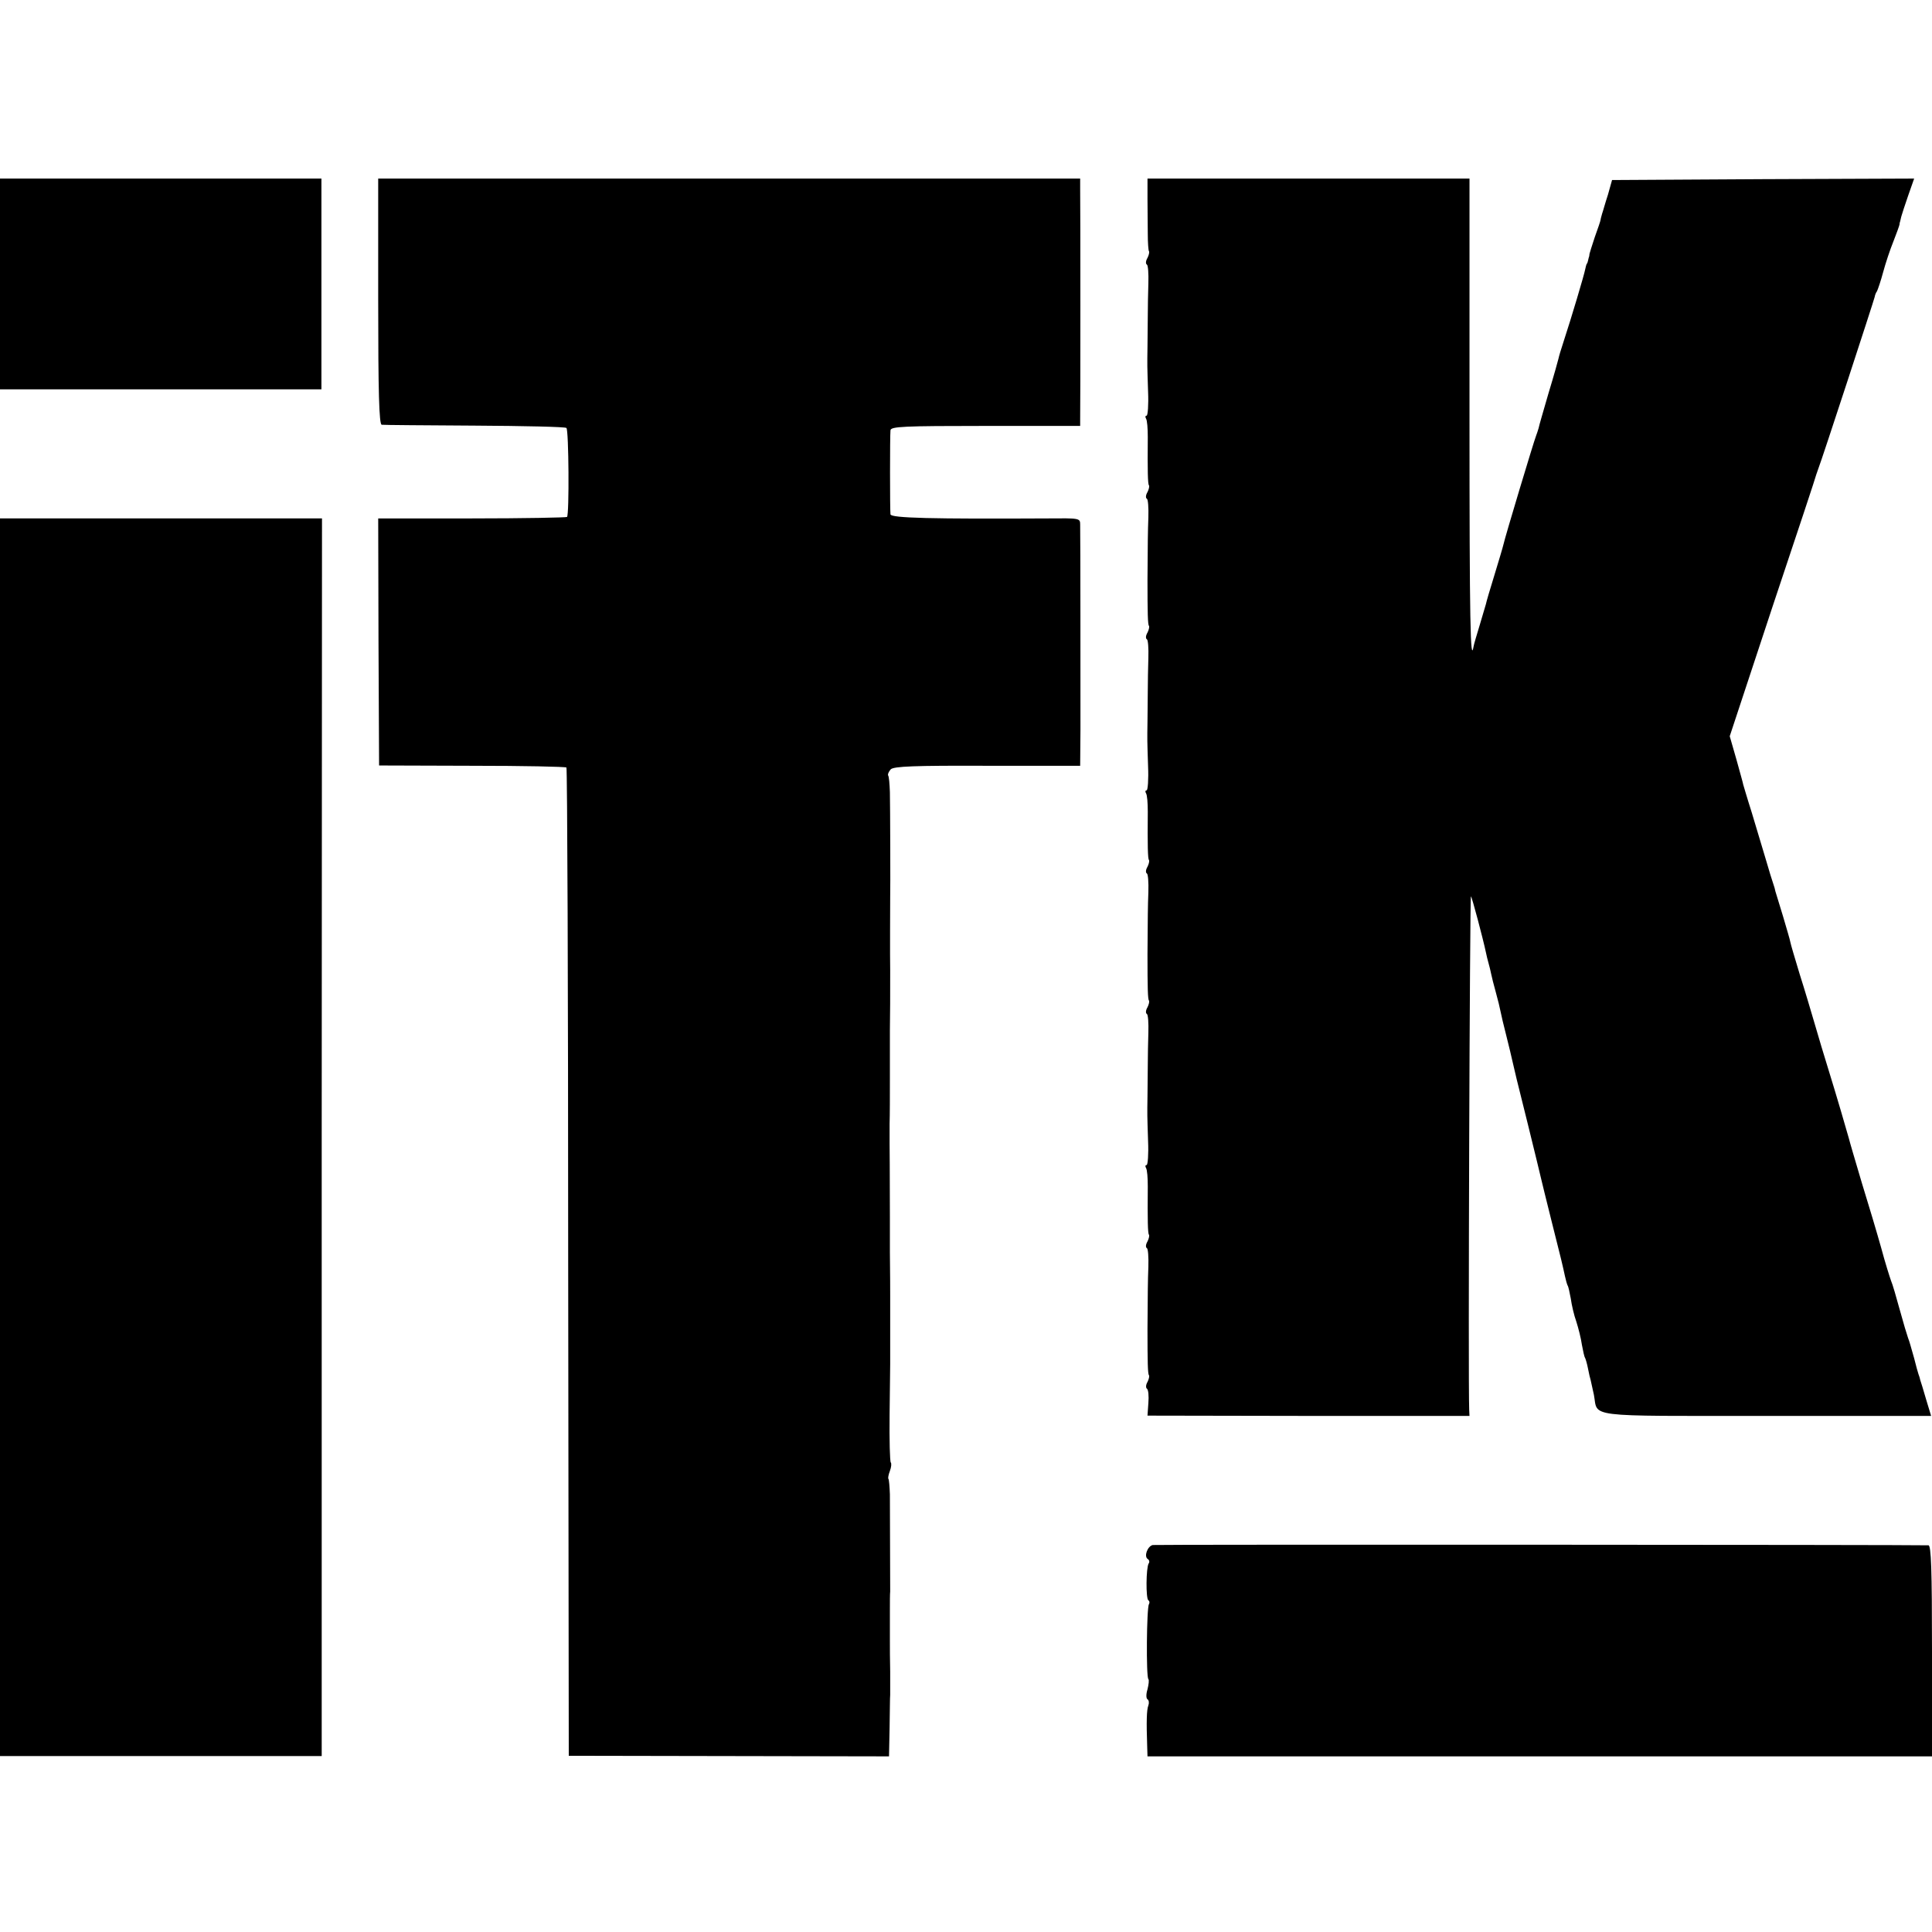
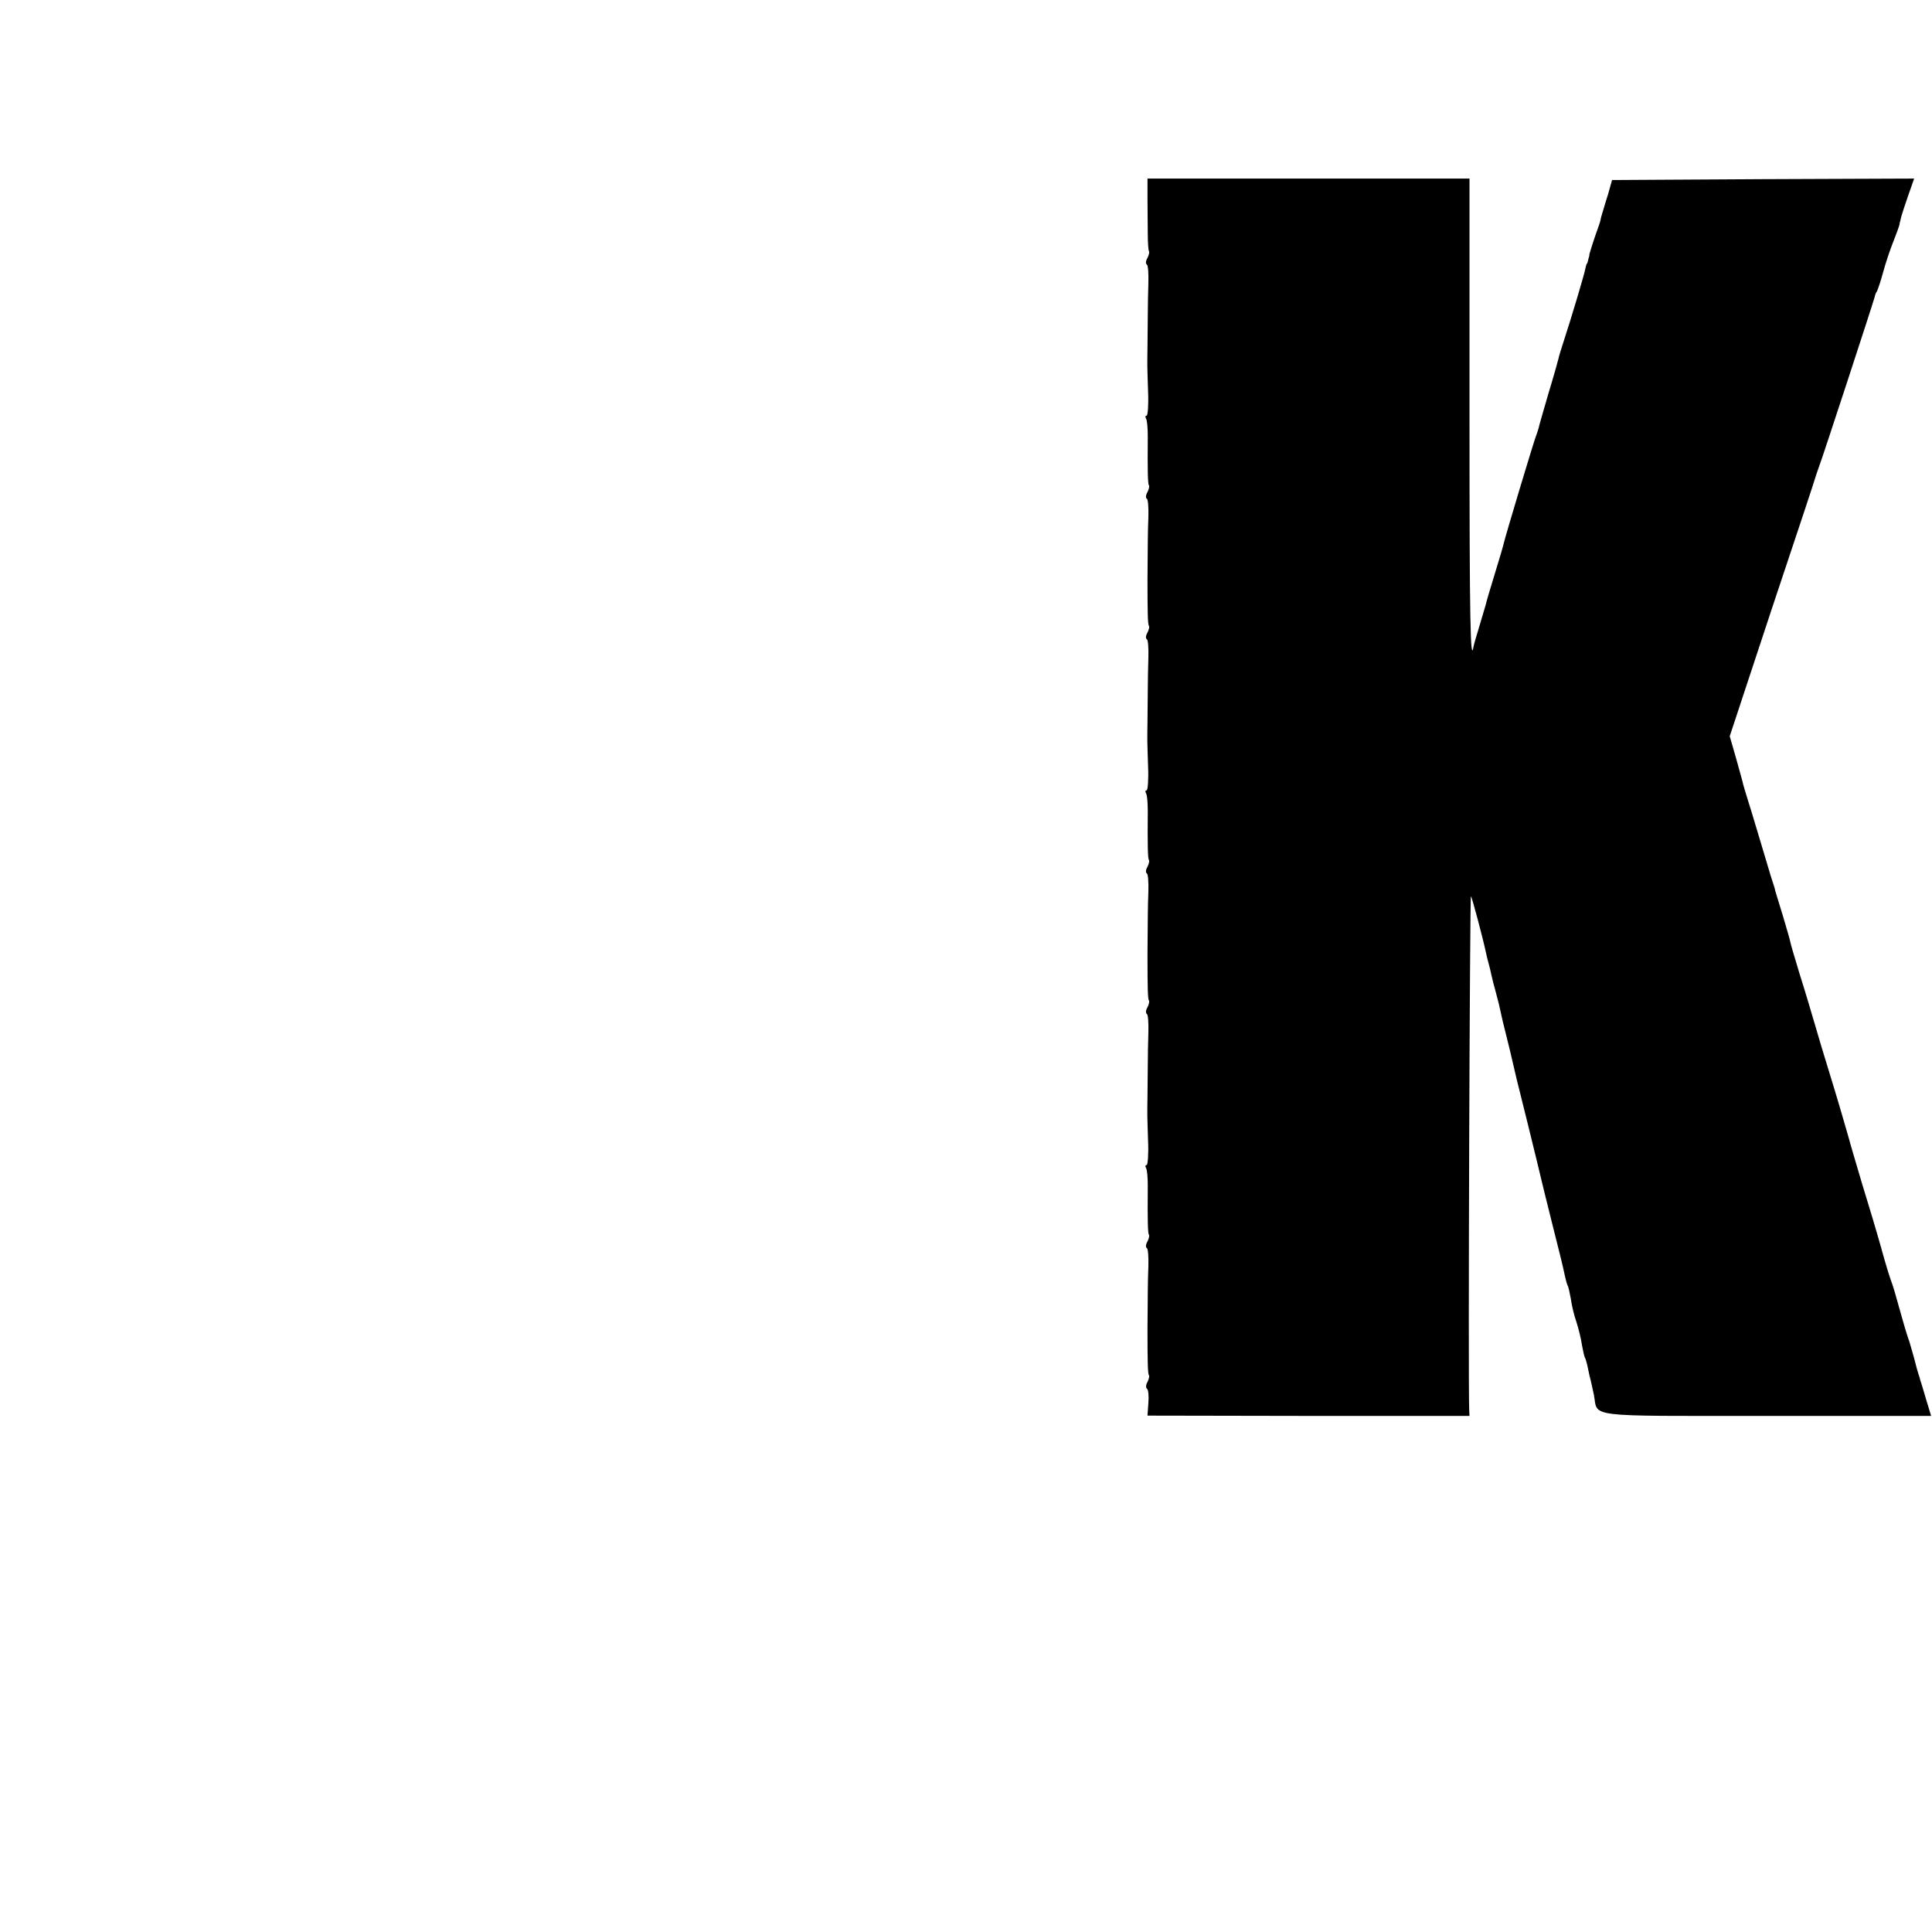
<svg xmlns="http://www.w3.org/2000/svg" version="1.0" width="660pt" height="660pt" viewBox="0 0 660 660" preserveAspectRatio="xMidYMid meet">
  <g transform="translate(0,660) scale(0.1,-0.1)" fill="#000000" stroke="none">
-     <path d="M0 5630 l0 -360 549 0 549 0 0 360 0 360 -549 0 -549 0 0 -360z" />
-     <path d="M1292 5570 c0 -308 3 -420 12 -421 6 -1 149 -2 318 -3 168 -1 310 -4 313 -8 8 -7 10 -296 2 -304 -2 -2 -148 -5 -325 -5 l-320 0 1 -422 2 -422 317 -1 c175 0 320 -3 323 -6 3 -3 6 -763 6 -1691 l2 -1685 547 -1 547 -1 2 98 c1 53 1 104 2 112 0 8 0 44 0 80 -1 36 -1 84 -1 108 0 23 0 67 0 97 0 30 0 61 1 68 0 50 -1 292 -1 332 -1 27 -3 51 -5 53 -2 2 0 14 5 27 5 13 6 26 3 29 -3 3 -5 76 -4 163 1 87 2 165 2 173 0 8 0 62 0 120 0 58 0 110 0 115 0 8 0 75 -1 148 0 9 0 63 0 120 0 149 -1 241 -1 252 0 6 0 35 0 65 1 30 1 100 1 155 0 55 0 129 0 165 1 56 1 117 1 205 -1 43 0 241 0 250 1 22 0 314 -1 359 -1 28 -3 53 -6 57 -2 4 2 13 9 21 11 10 79 13 330 12 l317 0 1 125 c0 138 0 662 -1 699 0 22 -2 22 -112 21 -392 -2 -535 1 -536 14 -2 16 -2 268 0 287 1 13 43 15 325 15 l323 0 0 22 c1 30 1 742 0 788 l0 35 -1199 0 -1199 0 0 -420z" />
    <path d="M3920 5923 c0 -38 1 -93 1 -122 0 -30 2 -57 4 -59 2 -3 0 -13 -5 -23 -6 -10 -7 -20 -2 -23 4 -2 6 -31 5 -63 -1 -32 -2 -83 -2 -113 0 -30 -1 -77 -1 -105 -1 -67 -1 -59 2 -153 2 -45 -1 -82 -5 -82 -5 0 -5 -5 -2 -10 4 -6 6 -34 6 -63 -1 -116 0 -161 4 -165 2 -3 0 -13 -5 -23 -6 -10 -7 -20 -2 -23 4 -2 6 -31 5 -63 -2 -53 -2 -80 -3 -213 0 -114 1 -154 5 -158 2 -3 0 -13 -5 -23 -6 -10 -7 -20 -2 -23 4 -2 6 -31 5 -63 -1 -32 -2 -83 -2 -113 0 -30 -1 -77 -1 -105 -1 -67 -1 -59 2 -153 2 -45 -1 -82 -5 -82 -5 0 -5 -5 -2 -10 4 -6 6 -34 6 -63 -1 -116 0 -161 4 -165 2 -3 0 -13 -5 -23 -6 -10 -7 -20 -2 -23 4 -2 6 -31 5 -63 -2 -53 -2 -80 -3 -213 0 -114 1 -154 5 -158 2 -3 0 -13 -5 -23 -6 -10 -7 -20 -2 -23 4 -2 6 -31 5 -63 -1 -32 -2 -83 -2 -113 0 -30 -1 -77 -1 -105 -1 -67 -1 -59 2 -153 2 -45 -1 -82 -5 -82 -5 0 -5 -5 -2 -10 4 -6 6 -34 6 -63 -1 -116 0 -161 4 -165 2 -3 0 -13 -5 -23 -6 -10 -7 -20 -2 -23 4 -2 6 -31 5 -63 -2 -53 -2 -80 -3 -213 0 -114 1 -154 5 -158 2 -3 0 -13 -5 -23 -6 -10 -6 -20 -2 -23 5 -3 7 -25 5 -49 l-3 -43 550 -1 550 0 -1 21 c-4 93 2 1758 6 1754 4 -4 41 -144 51 -191 2 -10 6 -27 9 -37 3 -10 7 -27 9 -37 2 -10 9 -38 16 -63 7 -25 14 -54 16 -65 2 -11 11 -49 20 -84 9 -36 18 -73 20 -83 9 -39 13 -58 54 -221 23 -93 43 -176 45 -185 2 -10 18 -73 35 -142 34 -134 38 -152 46 -189 3 -14 7 -28 9 -32 3 -4 7 -24 11 -45 3 -22 11 -57 19 -79 7 -22 16 -57 19 -79 4 -21 8 -41 11 -45 2 -4 7 -21 10 -37 3 -16 7 -33 9 -39 1 -5 6 -28 11 -50 15 -78 -40 -72 588 -72 l564 0 -17 56 c-9 31 -18 61 -20 66 -1 6 -4 15 -6 20 -2 6 -9 30 -15 55 -15 52 -14 51 -21 70 -3 8 -16 51 -28 95 -12 44 -25 89 -30 100 -4 11 -20 61 -33 110 -14 50 -44 151 -67 225 -22 74 -42 142 -44 151 -6 22 -43 149 -71 239 -13 41 -33 109 -45 150 -12 41 -35 119 -52 172 -16 53 -31 103 -32 110 -1 7 -13 47 -25 88 -13 41 -24 80 -26 85 -1 6 -4 17 -7 25 -3 8 -15 47 -26 85 -12 39 -33 111 -48 160 -16 50 -28 92 -29 95 0 3 -11 41 -23 85 l-23 80 147 445 c82 245 149 447 149 450 1 3 4 12 7 20 11 27 190 575 192 585 1 6 4 15 8 20 3 6 13 35 21 65 8 30 24 78 35 105 11 28 20 53 21 58 0 4 1 8 2 10 0 1 2 9 4 17 2 8 13 41 24 73 l20 57 -516 -2 -516 -3 -14 -50 c-9 -27 -17 -57 -20 -65 -2 -8 -5 -17 -5 -20 0 -3 -9 -30 -20 -60 -10 -30 -18 -56 -18 -57 0 -2 -1 -5 -1 -8 -1 -3 -3 -9 -4 -15 -1 -5 -3 -11 -5 -12 -1 -2 -3 -10 -5 -19 -3 -17 -47 -165 -73 -244 -9 -27 -17 -54 -18 -60 -1 -5 -16 -59 -34 -118 -17 -59 -33 -113 -34 -120 -2 -7 -6 -19 -9 -27 -7 -17 -106 -346 -111 -370 -2 -9 -16 -56 -31 -105 -15 -48 -28 -93 -29 -99 -2 -6 -11 -38 -21 -71 -10 -33 -20 -66 -21 -73 -11 -64 -14 81 -14 786 l0 812 -550 0 -550 0 0 -67z" />
-     <path d="M0 2715 l0 -2114 549 0 550 0 0 2114 1 2114 -550 0 -550 0 0 -2114z" />
-     <path d="M3938 1322 c-18 -4 -31 -39 -17 -48 5 -3 7 -10 3 -15 -9 -15 -10 -120 -1 -126 4 -2 5 -8 2 -13 -8 -12 -10 -249 -2 -256 3 -3 1 -19 -3 -35 -5 -16 -5 -31 0 -34 5 -3 6 -13 3 -21 -6 -15 -7 -55 -4 -141 l1 -33 1340 0 1340 0 0 360 c0 281 -3 360 -12 361 -57 2 -2638 3 -2650 1z" />
  </g>
</svg>